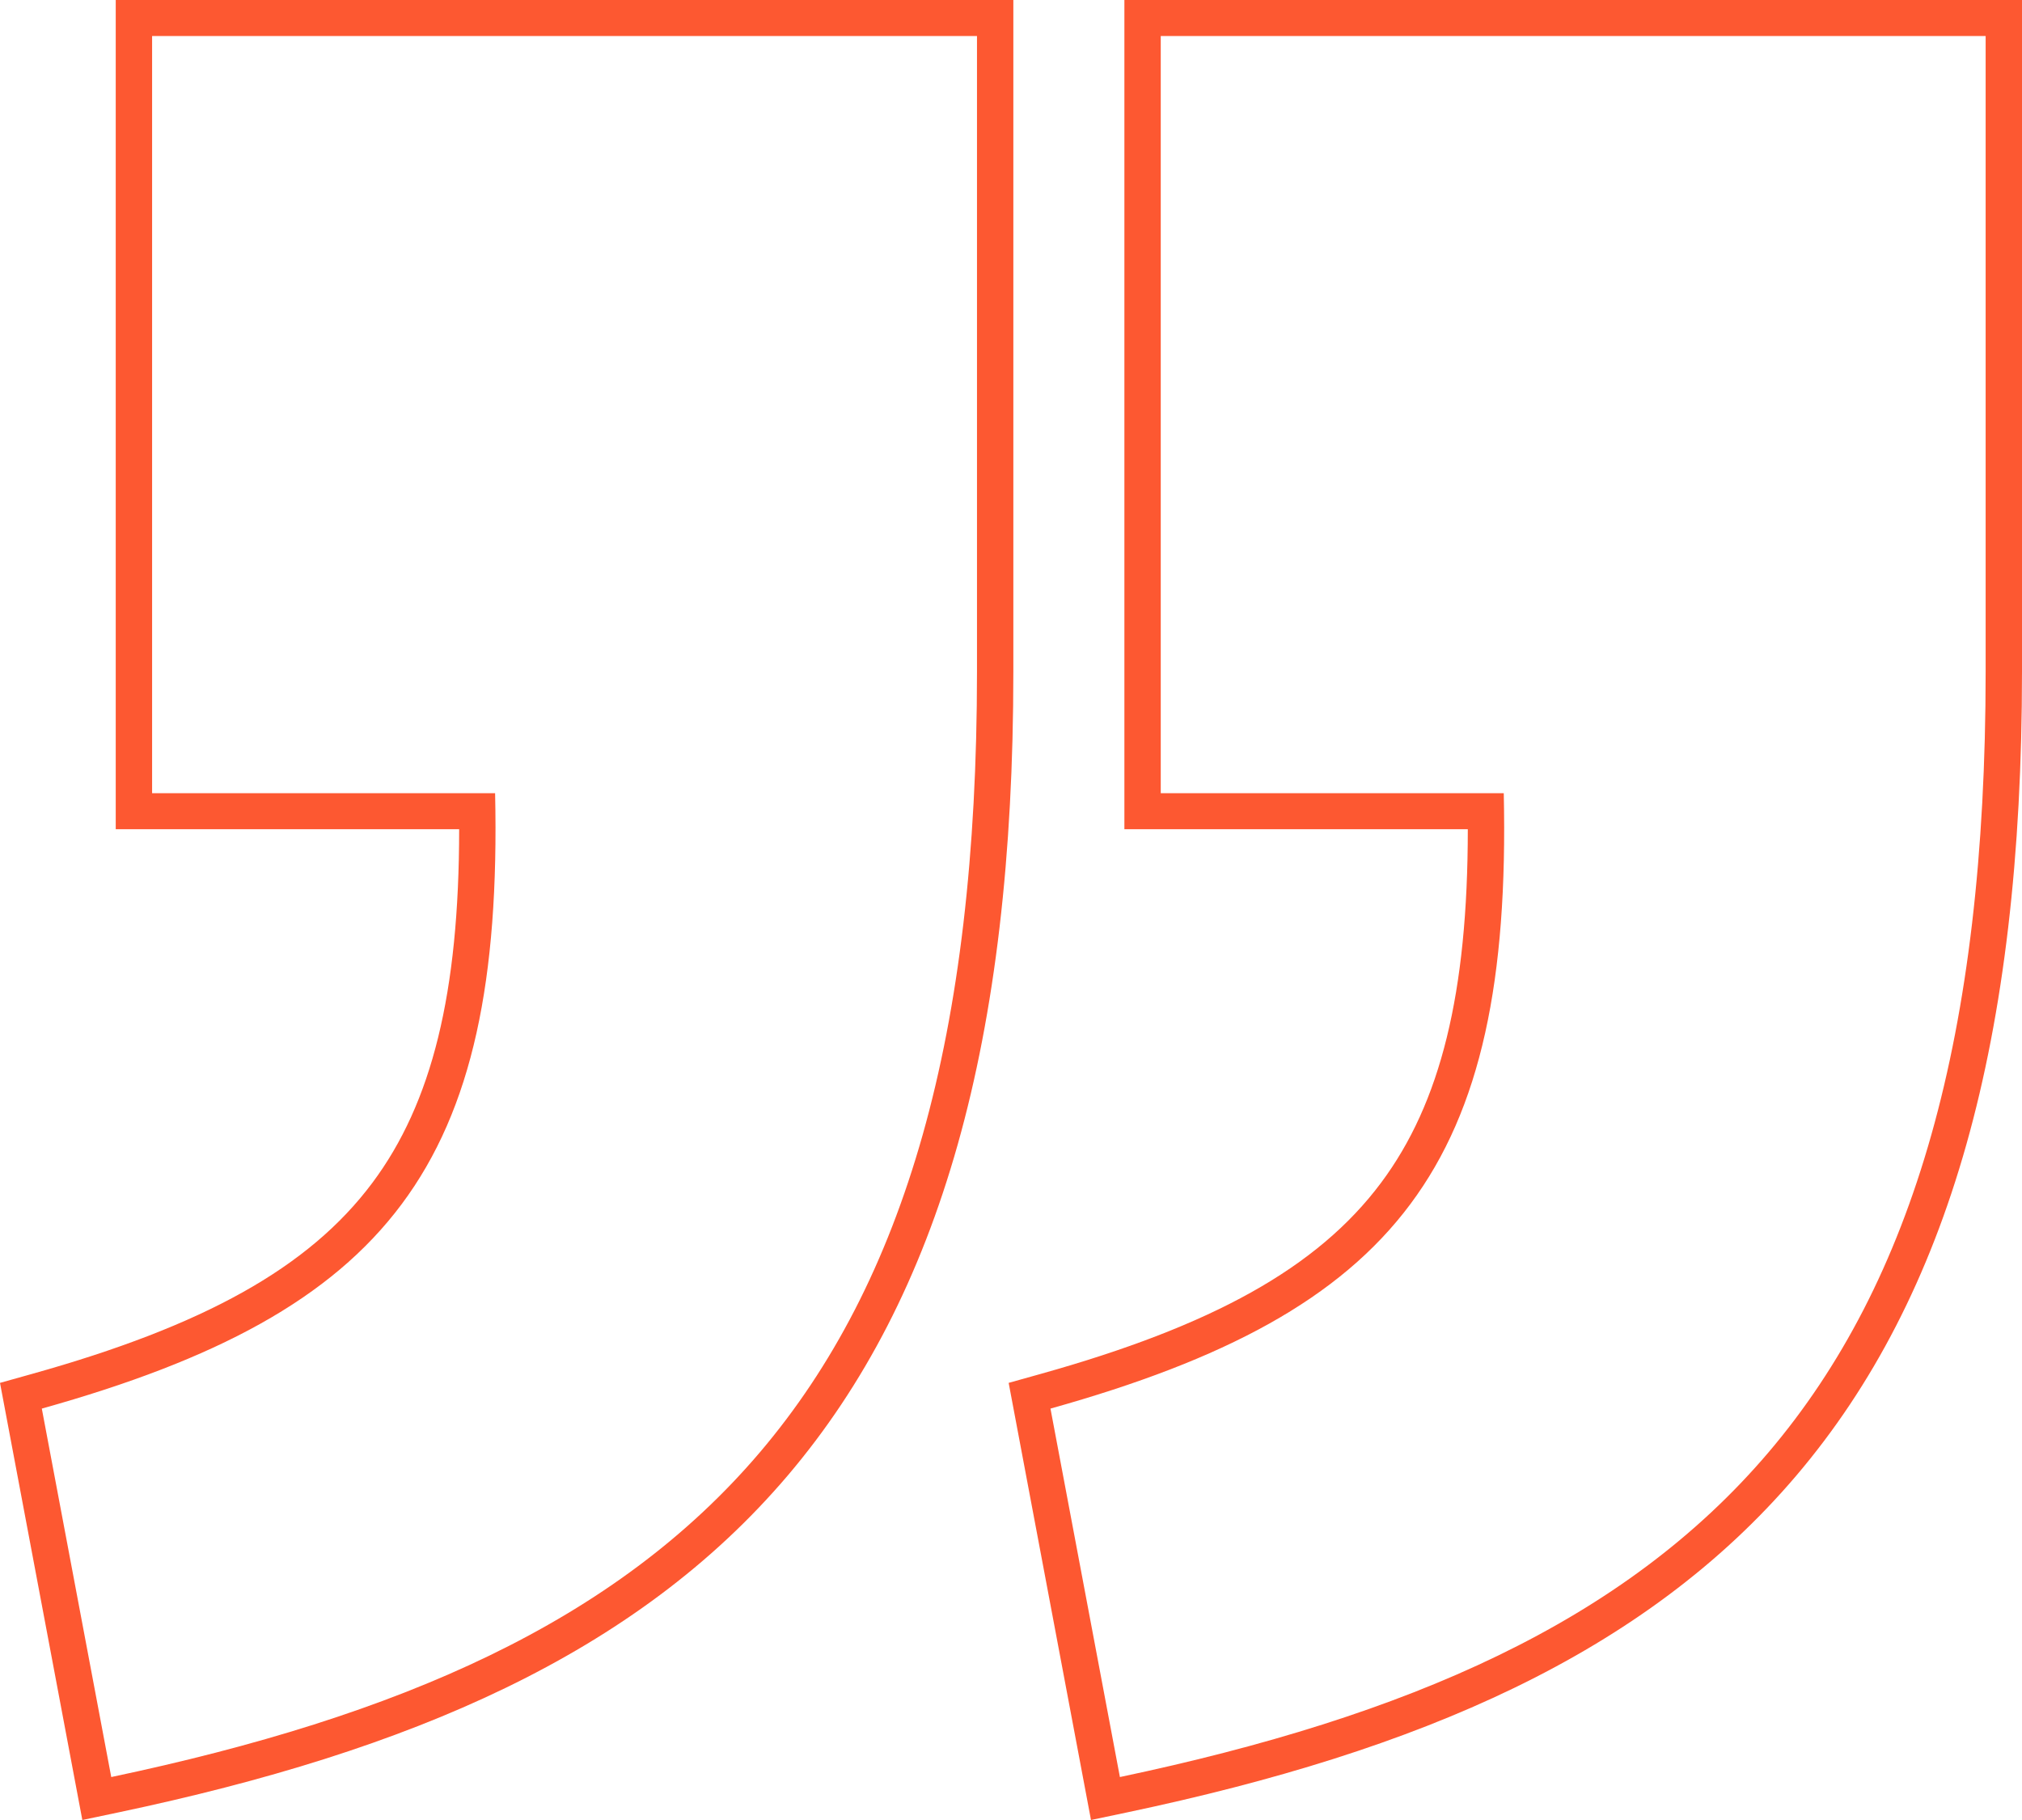
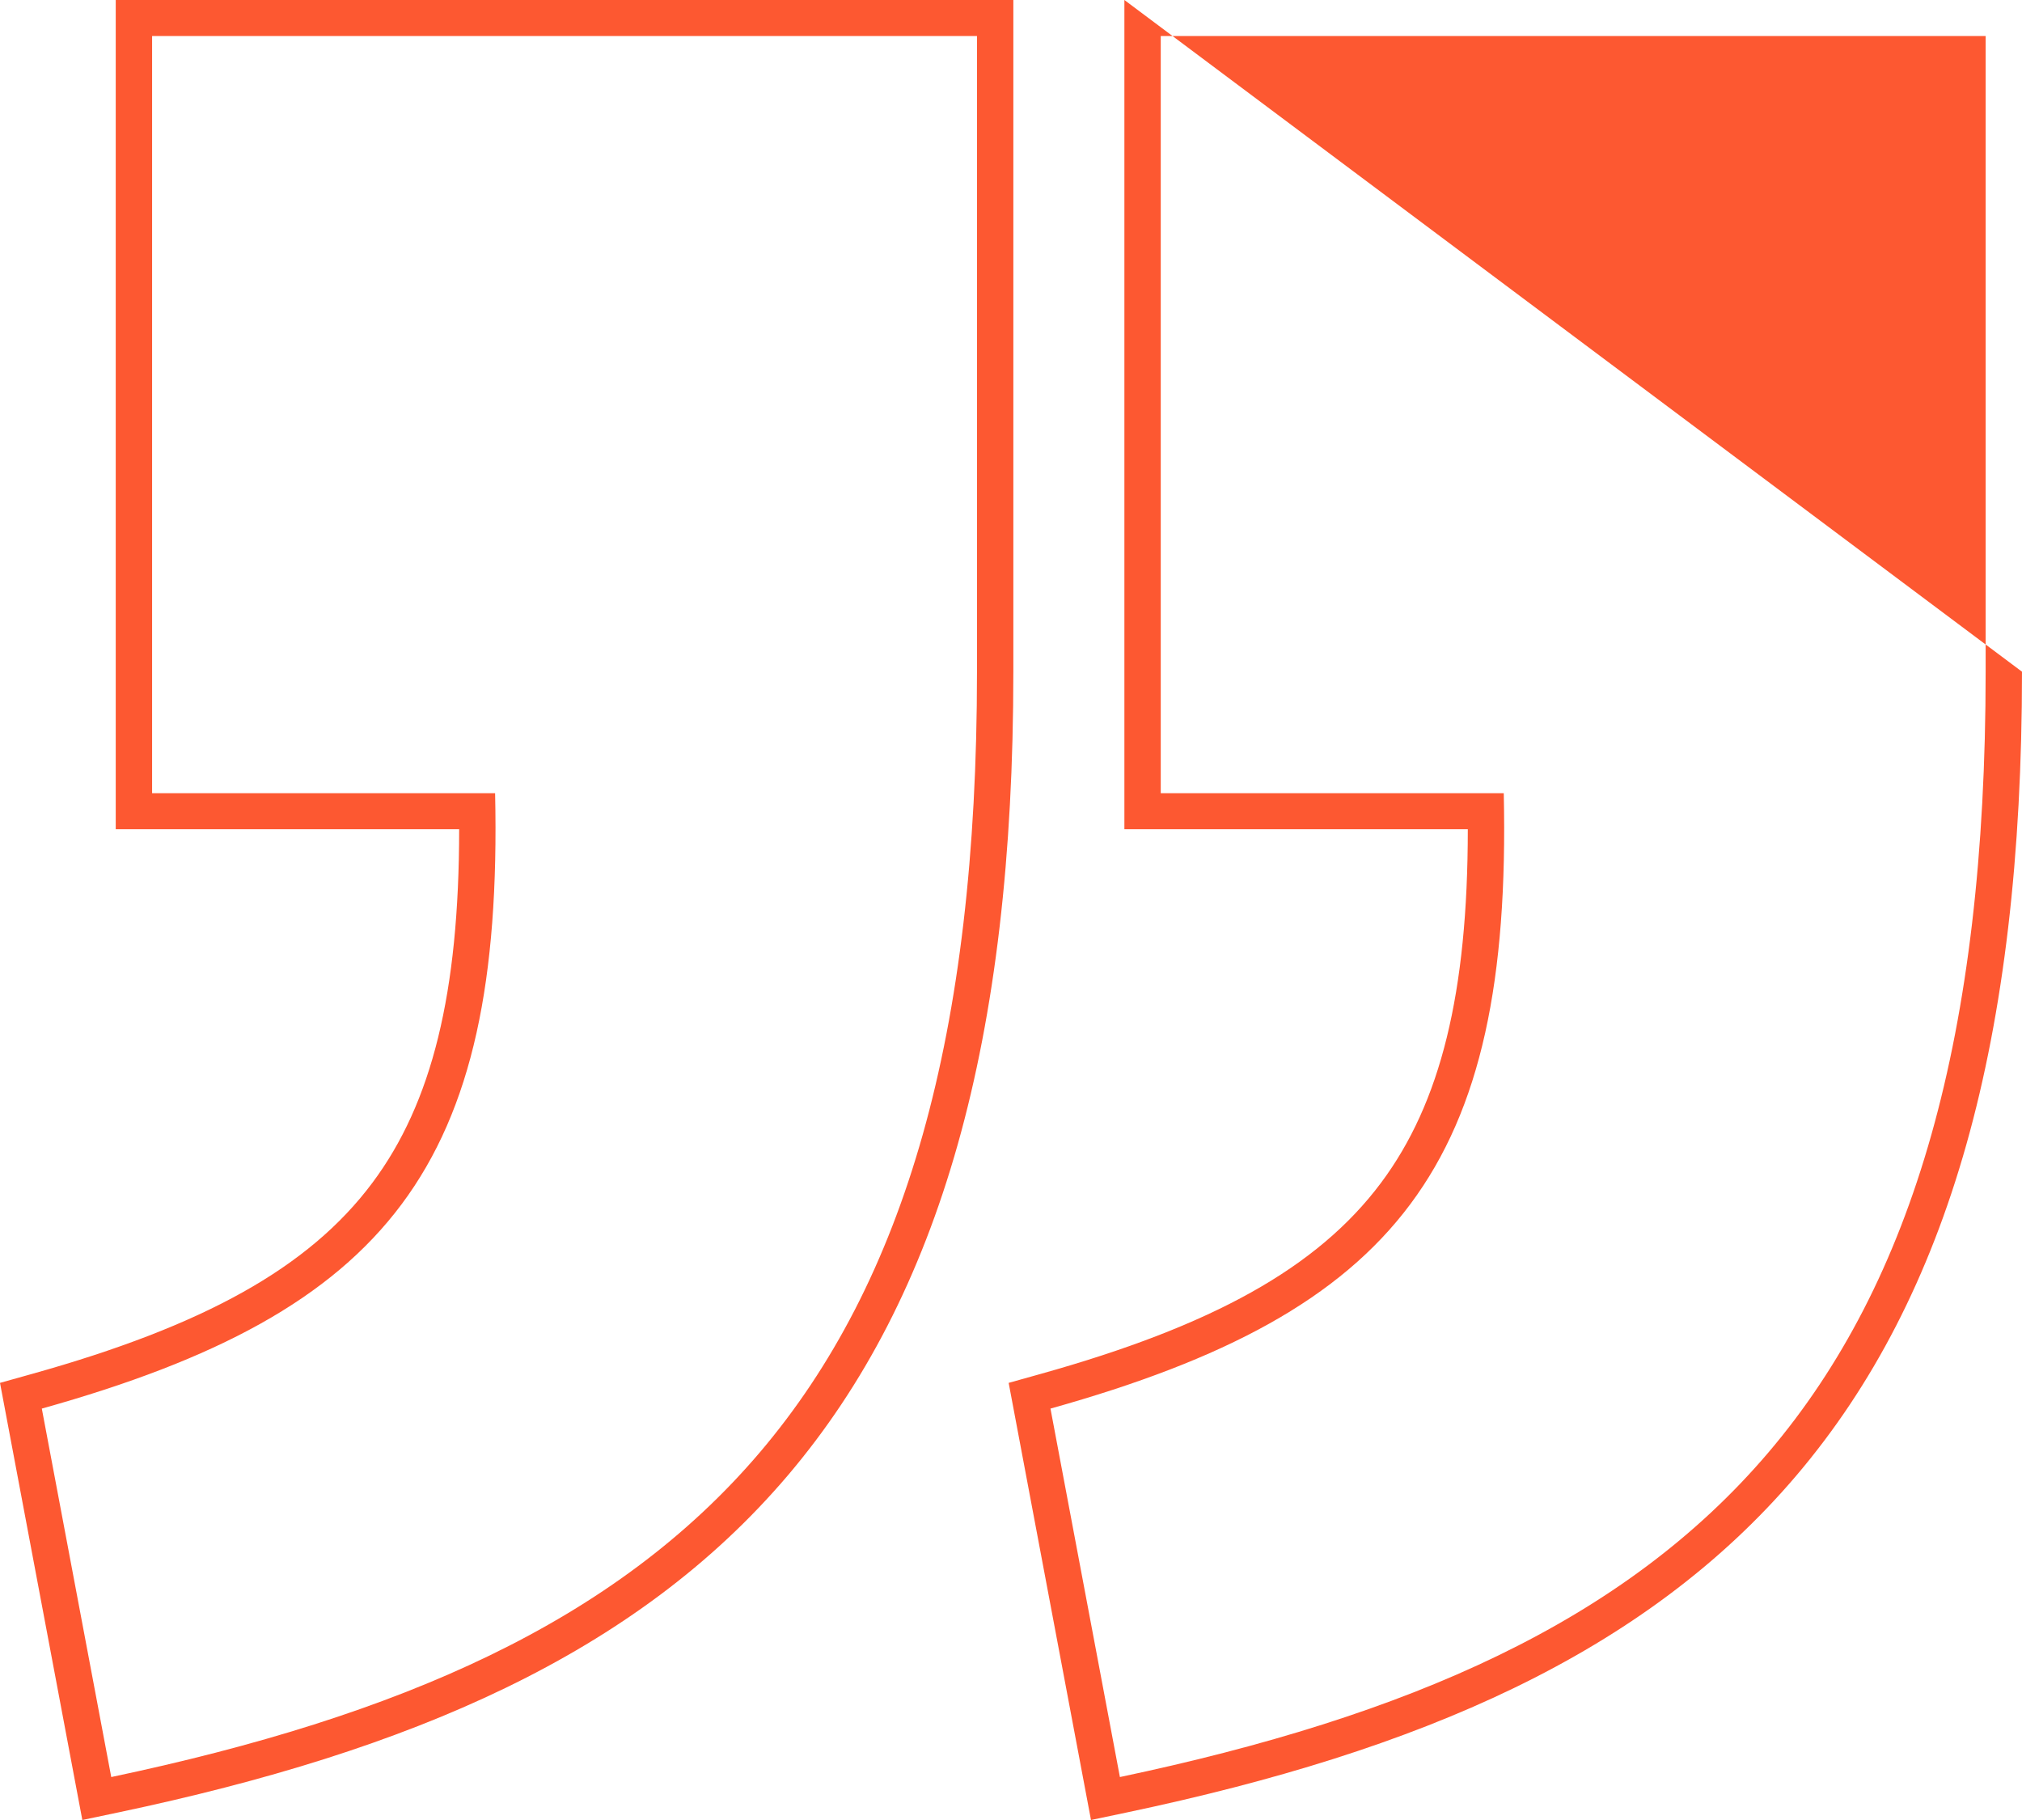
<svg xmlns="http://www.w3.org/2000/svg" width="50" height="45" viewBox="0 0 50 45" fill="none">
-   <path d="M24.159 16.608L24.159 0.891L3.761 0.891L3.761 19.612L12.243 19.612C12.445 28.822 9.618 32.425 1.034 34.828L2.751 43.938C16.989 40.935 24.159 34.628 24.159 16.608ZM49.101 16.608L49.101 0.891L28.703 0.891L28.703 19.612L37.185 19.612C37.387 28.822 34.56 32.425 25.976 34.828L27.693 43.938C41.931 40.935 49.101 34.628 49.101 16.608ZM25.058 16.608C25.058 25.72 23.248 32.047 19.482 36.479C15.72 40.907 10.133 43.293 2.938 44.81L2.036 45L0 34.192L0.79 33.971C5.017 32.788 7.634 31.356 9.21 29.243C10.684 27.267 11.353 24.552 11.354 20.503L2.862 20.503L2.862 0L25.058 0L25.058 16.608ZM50 16.608C50 25.72 48.19 32.047 44.424 36.479C40.662 40.907 35.075 43.293 27.88 44.81L26.978 45L24.942 34.192L25.732 33.971C29.959 32.788 32.576 31.356 34.152 29.243C35.626 27.267 36.295 24.552 36.296 20.503L27.804 20.503L27.804 0L50 0L50 16.608Z" fill="#FD5831" />
+   <path d="M24.159 16.608L24.159 0.891L3.761 0.891L3.761 19.612L12.243 19.612C12.445 28.822 9.618 32.425 1.034 34.828L2.751 43.938C16.989 40.935 24.159 34.628 24.159 16.608ZM49.101 16.608L49.101 0.891L28.703 0.891L28.703 19.612L37.185 19.612C37.387 28.822 34.56 32.425 25.976 34.828L27.693 43.938C41.931 40.935 49.101 34.628 49.101 16.608ZM25.058 16.608C25.058 25.72 23.248 32.047 19.482 36.479C15.72 40.907 10.133 43.293 2.938 44.81L2.036 45L0 34.192L0.79 33.971C5.017 32.788 7.634 31.356 9.21 29.243C10.684 27.267 11.353 24.552 11.354 20.503L2.862 20.503L2.862 0L25.058 0L25.058 16.608ZM50 16.608C50 25.72 48.19 32.047 44.424 36.479C40.662 40.907 35.075 43.293 27.88 44.81L26.978 45L24.942 34.192L25.732 33.971C29.959 32.788 32.576 31.356 34.152 29.243C35.626 27.267 36.295 24.552 36.296 20.503L27.804 20.503L27.804 0L50 16.608Z" fill="#FD5831" />
</svg>